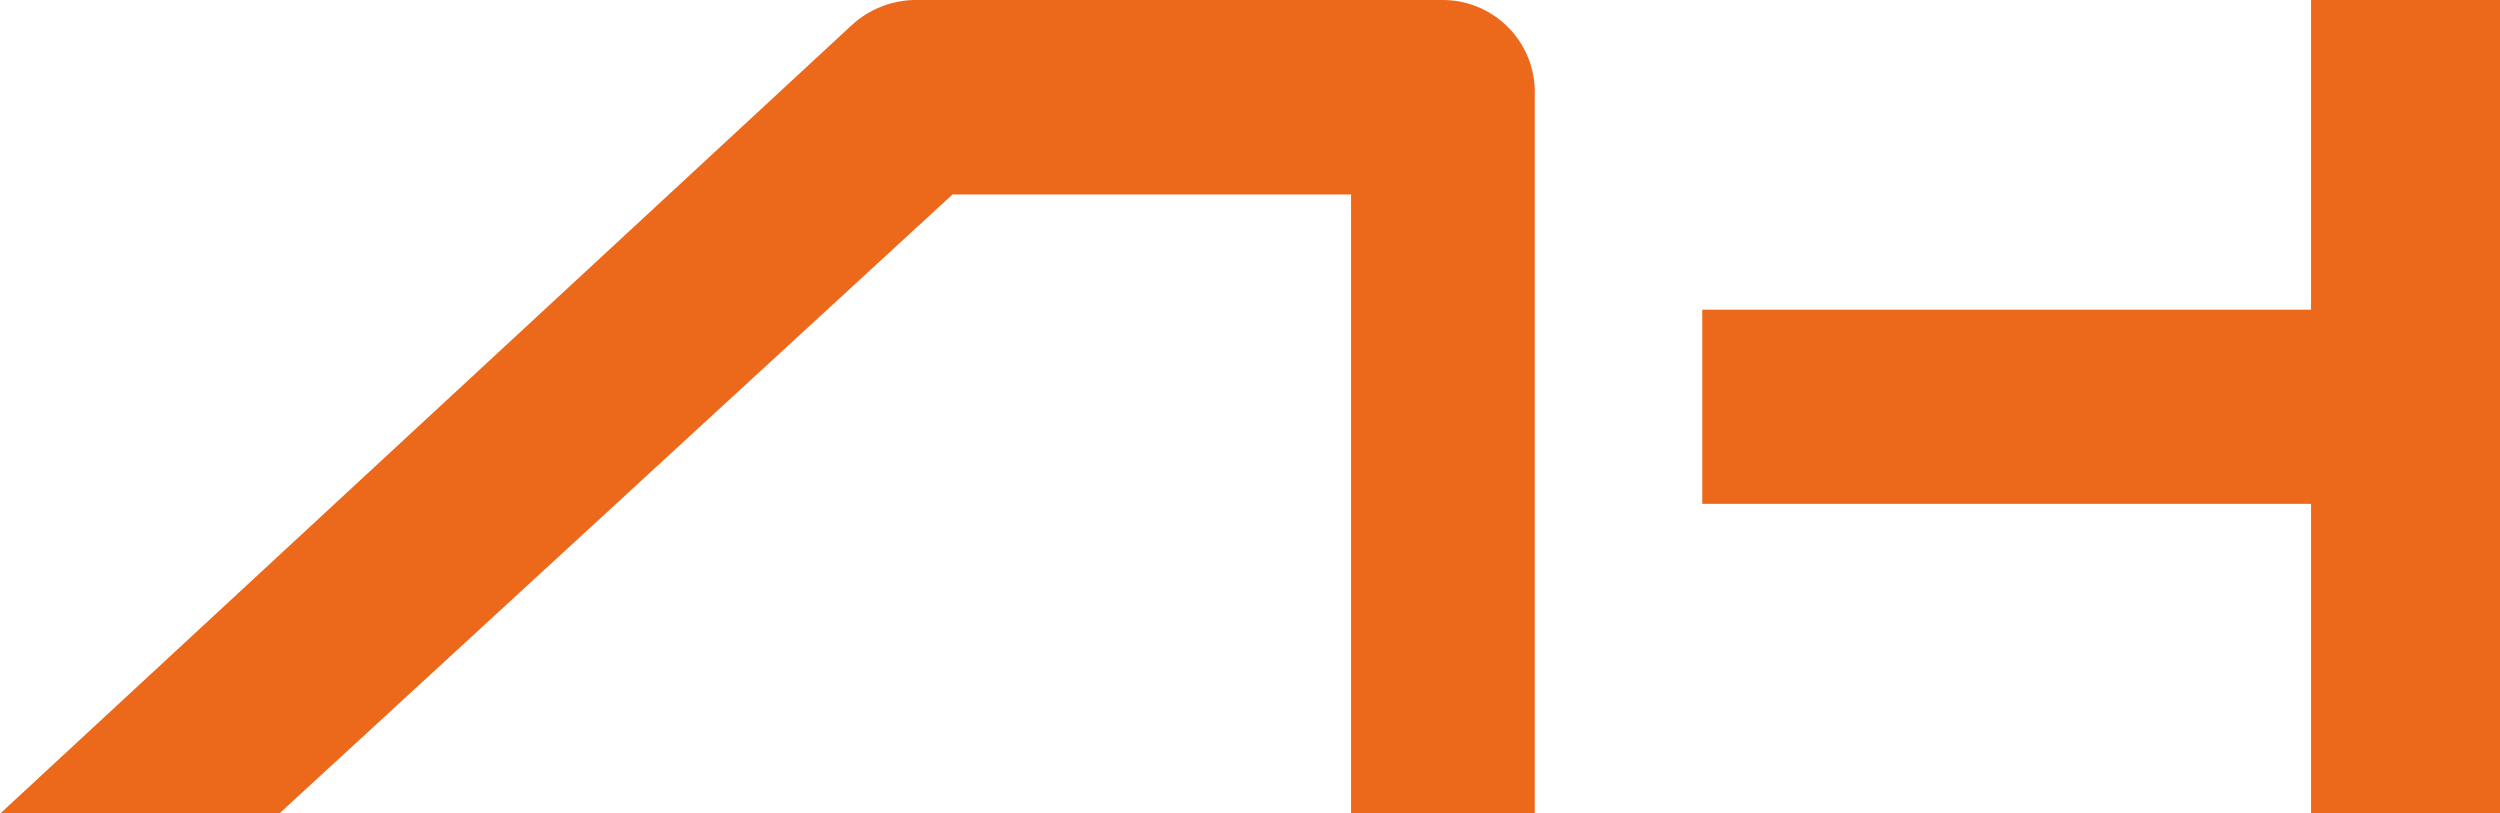
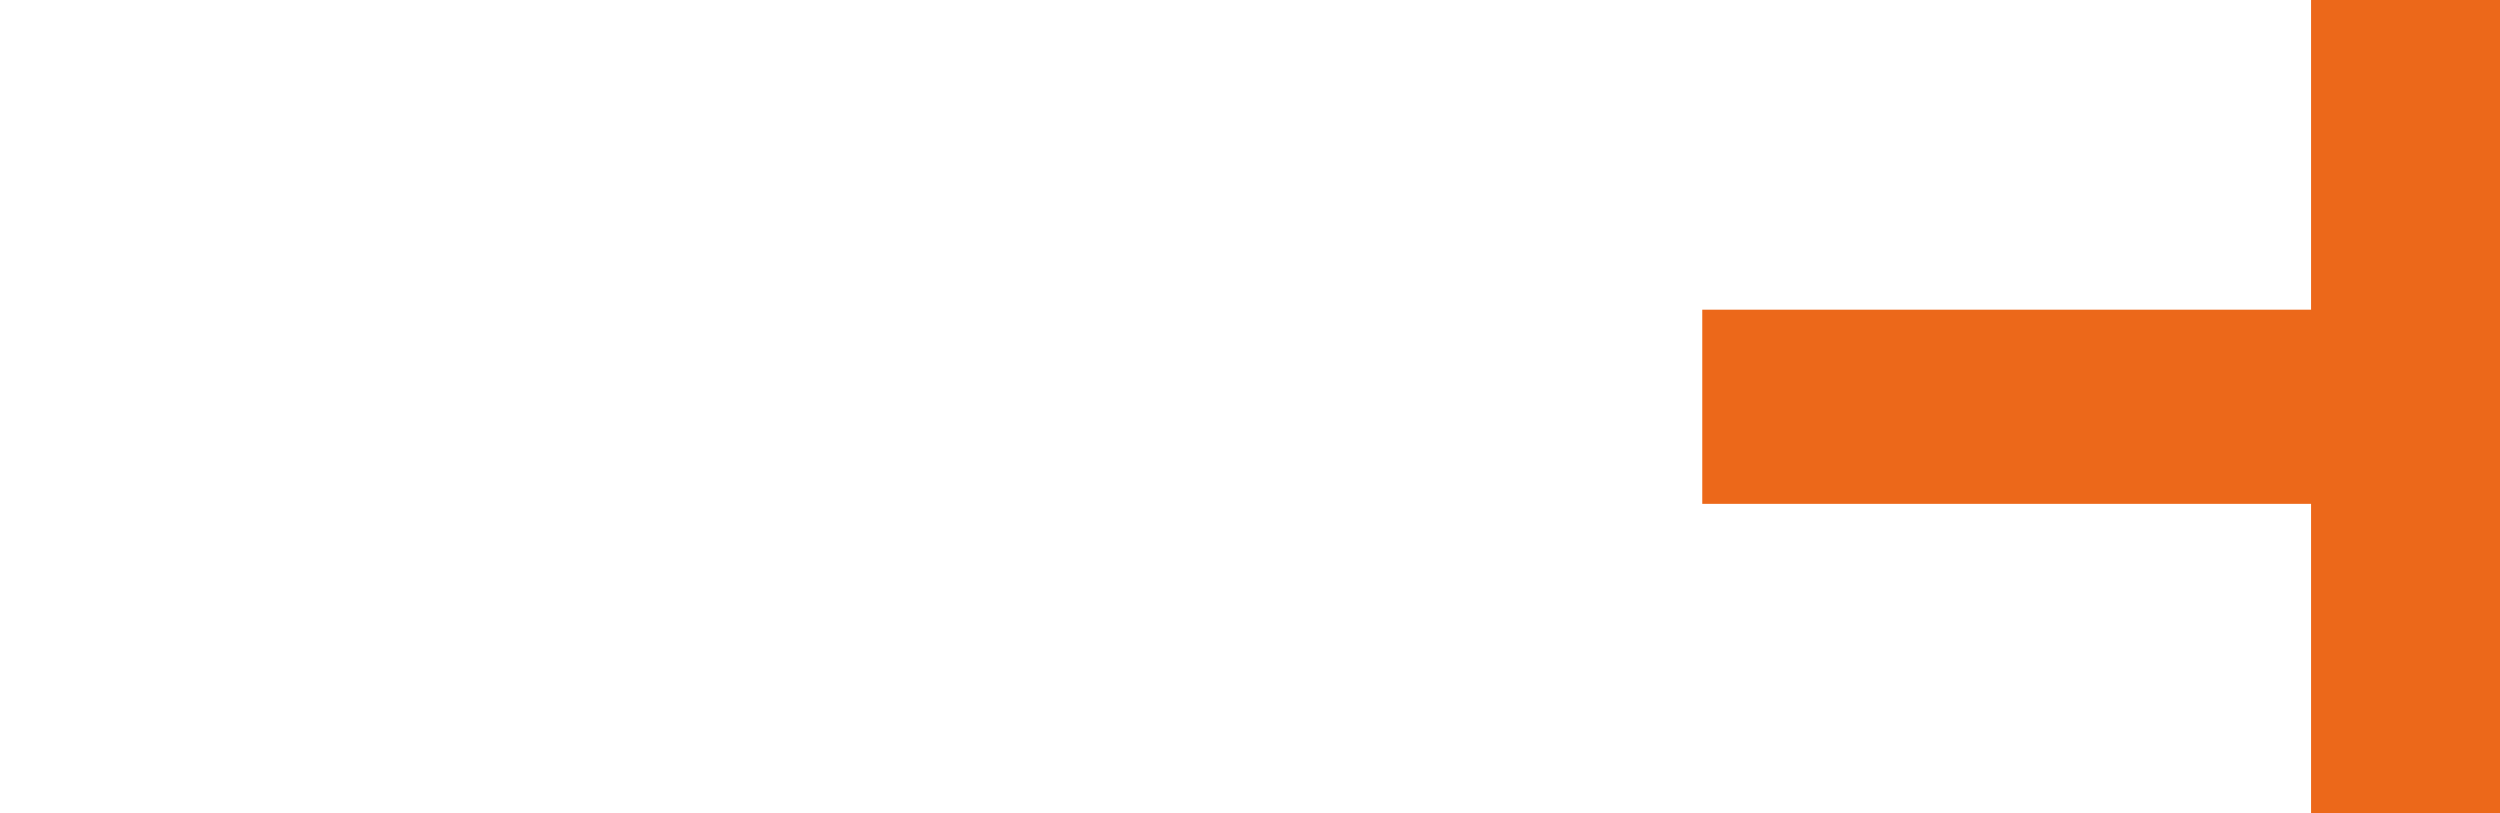
<svg xmlns="http://www.w3.org/2000/svg" viewBox="0 0 267.29 86.97">
  <defs>
    <style>.cls-1{fill:#ec681a;}</style>
  </defs>
  <g id="图层_2" data-name="图层 2">
    <g id="图层_1-2" data-name="图层 1">
      <polygon class="cls-1" points="247.09 0 247.09 33.11 182 33.11 182 53.87 247.09 53.87 247.09 86.97 267.29 86.97 267.29 0 247.09 0" />
-       <path class="cls-1" d="M154.3,0H97.83A10.19,10.19,0,0,0,91,2.75L0,87H29.84l72-66.21h42.61V87h19.64V10.18A9.85,9.85,0,0,0,154.3,0Z" />
    </g>
  </g>
</svg>